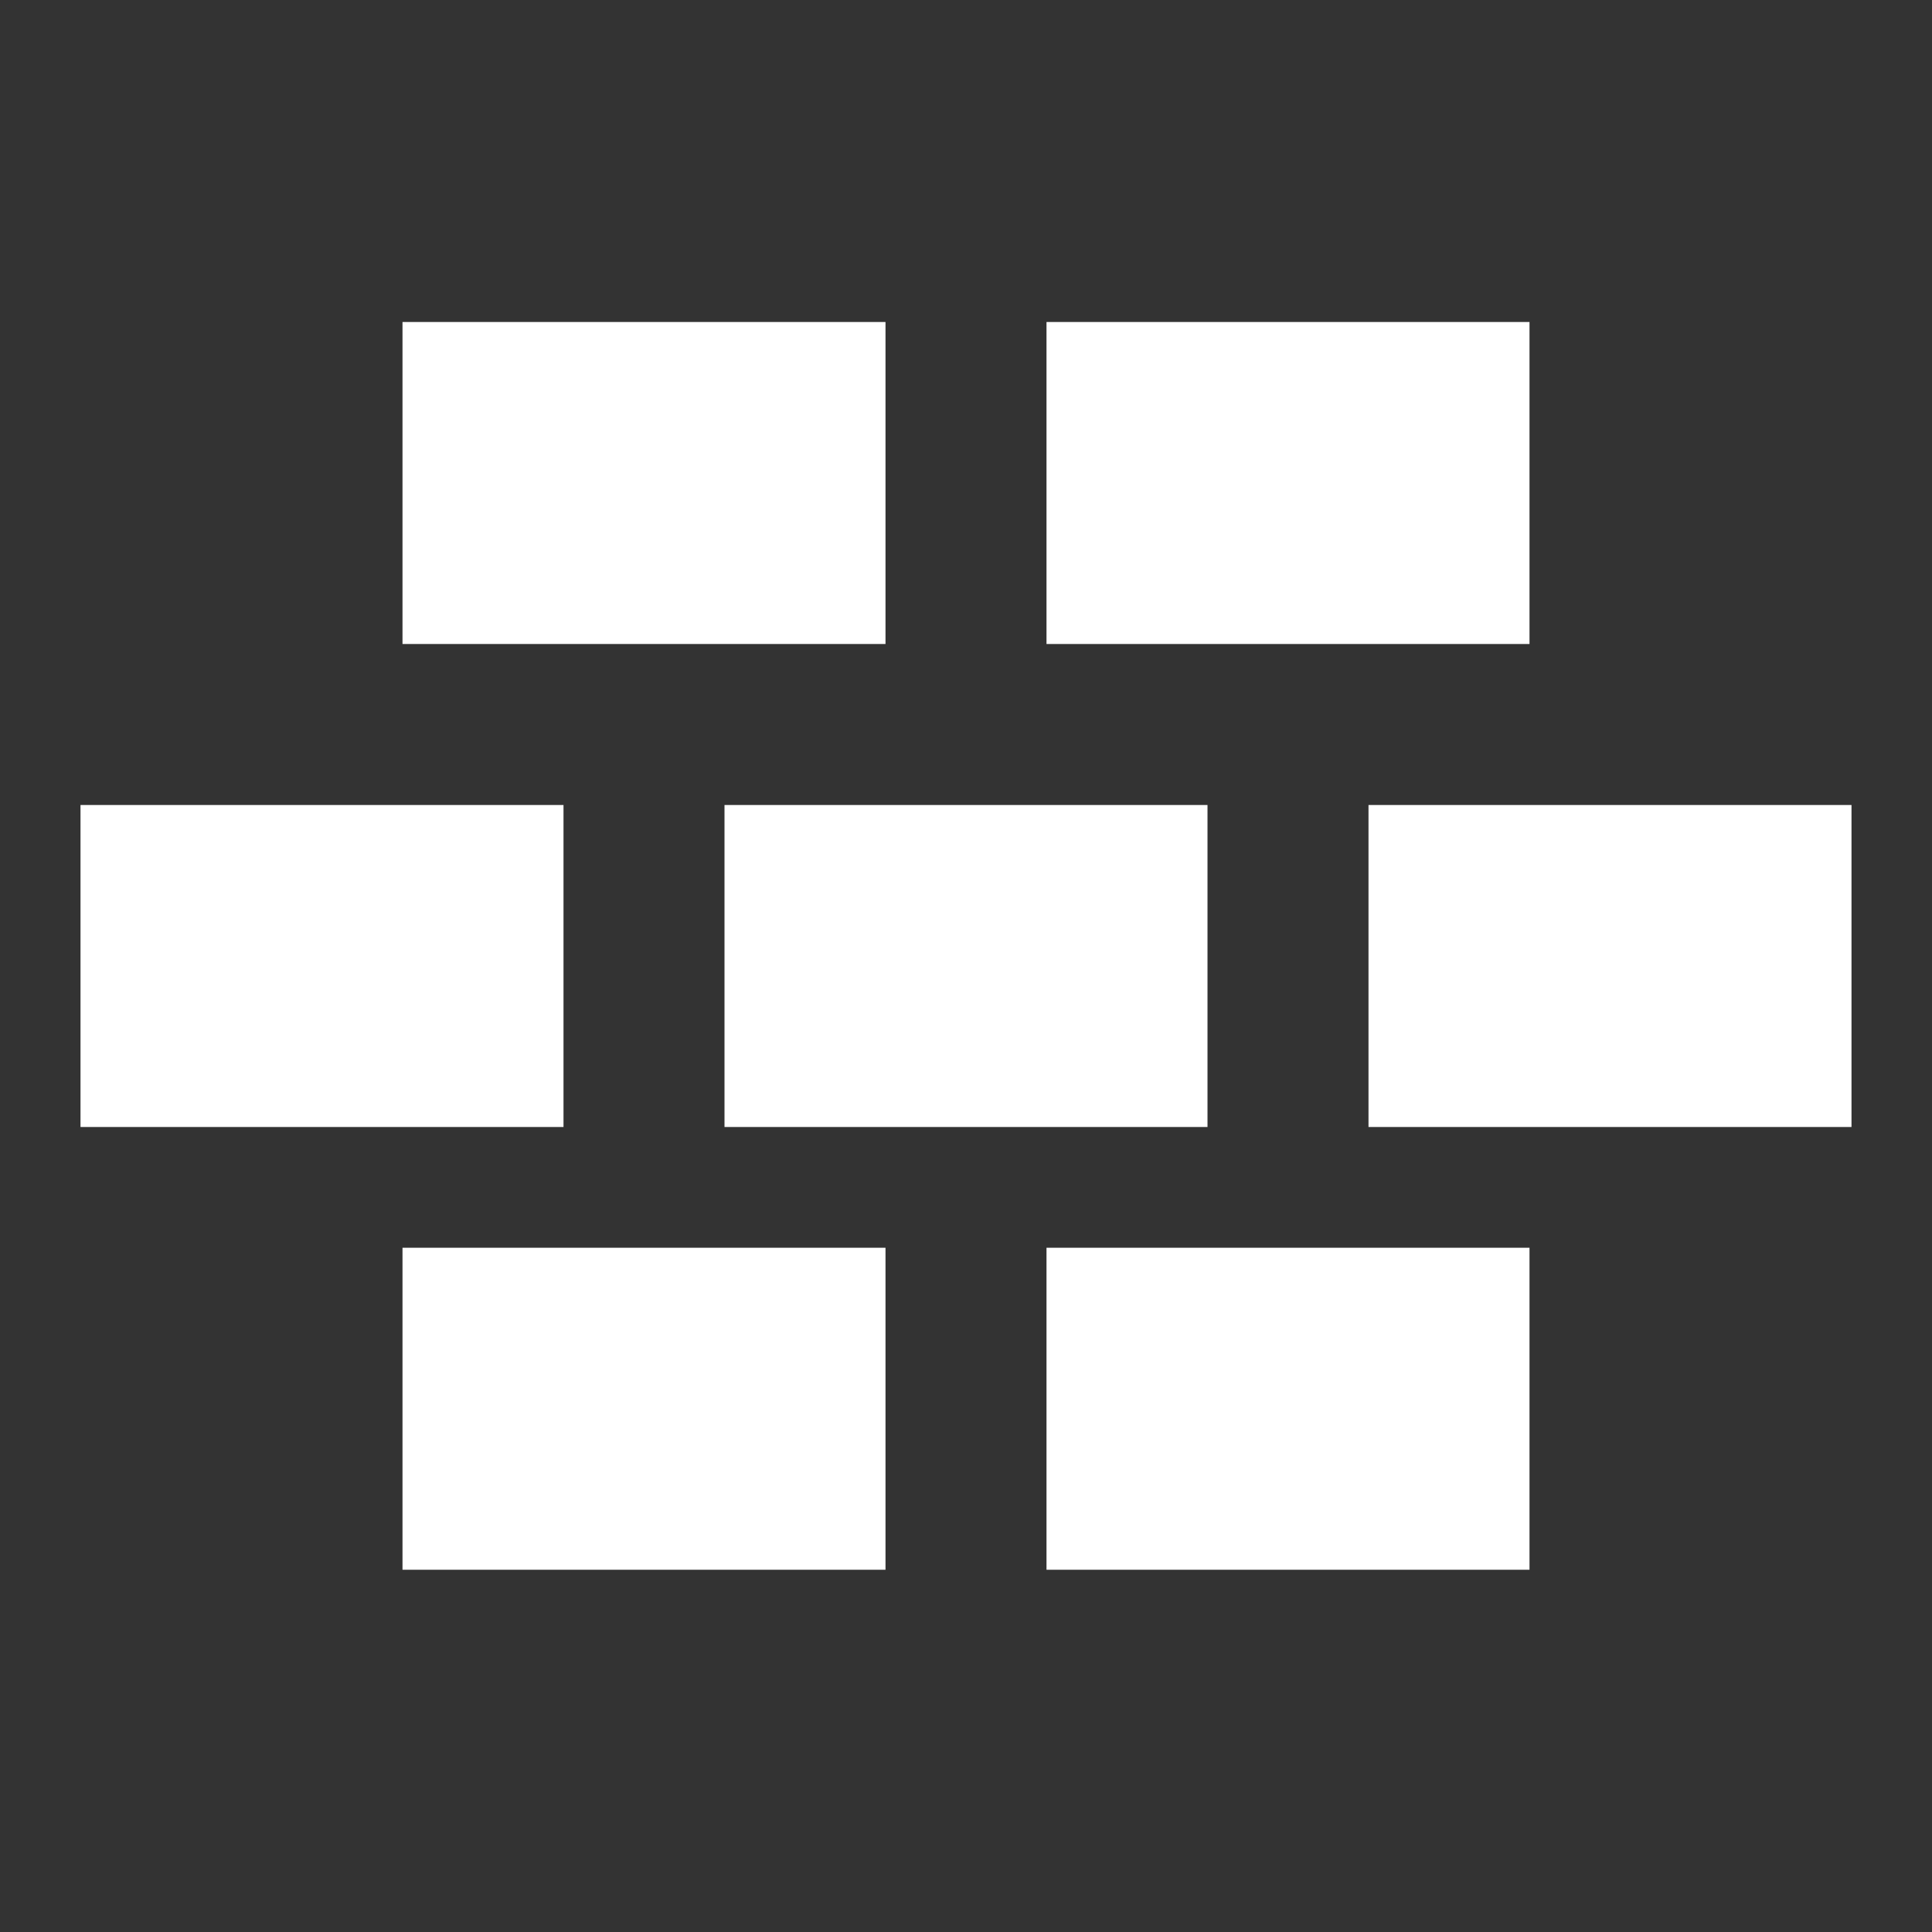
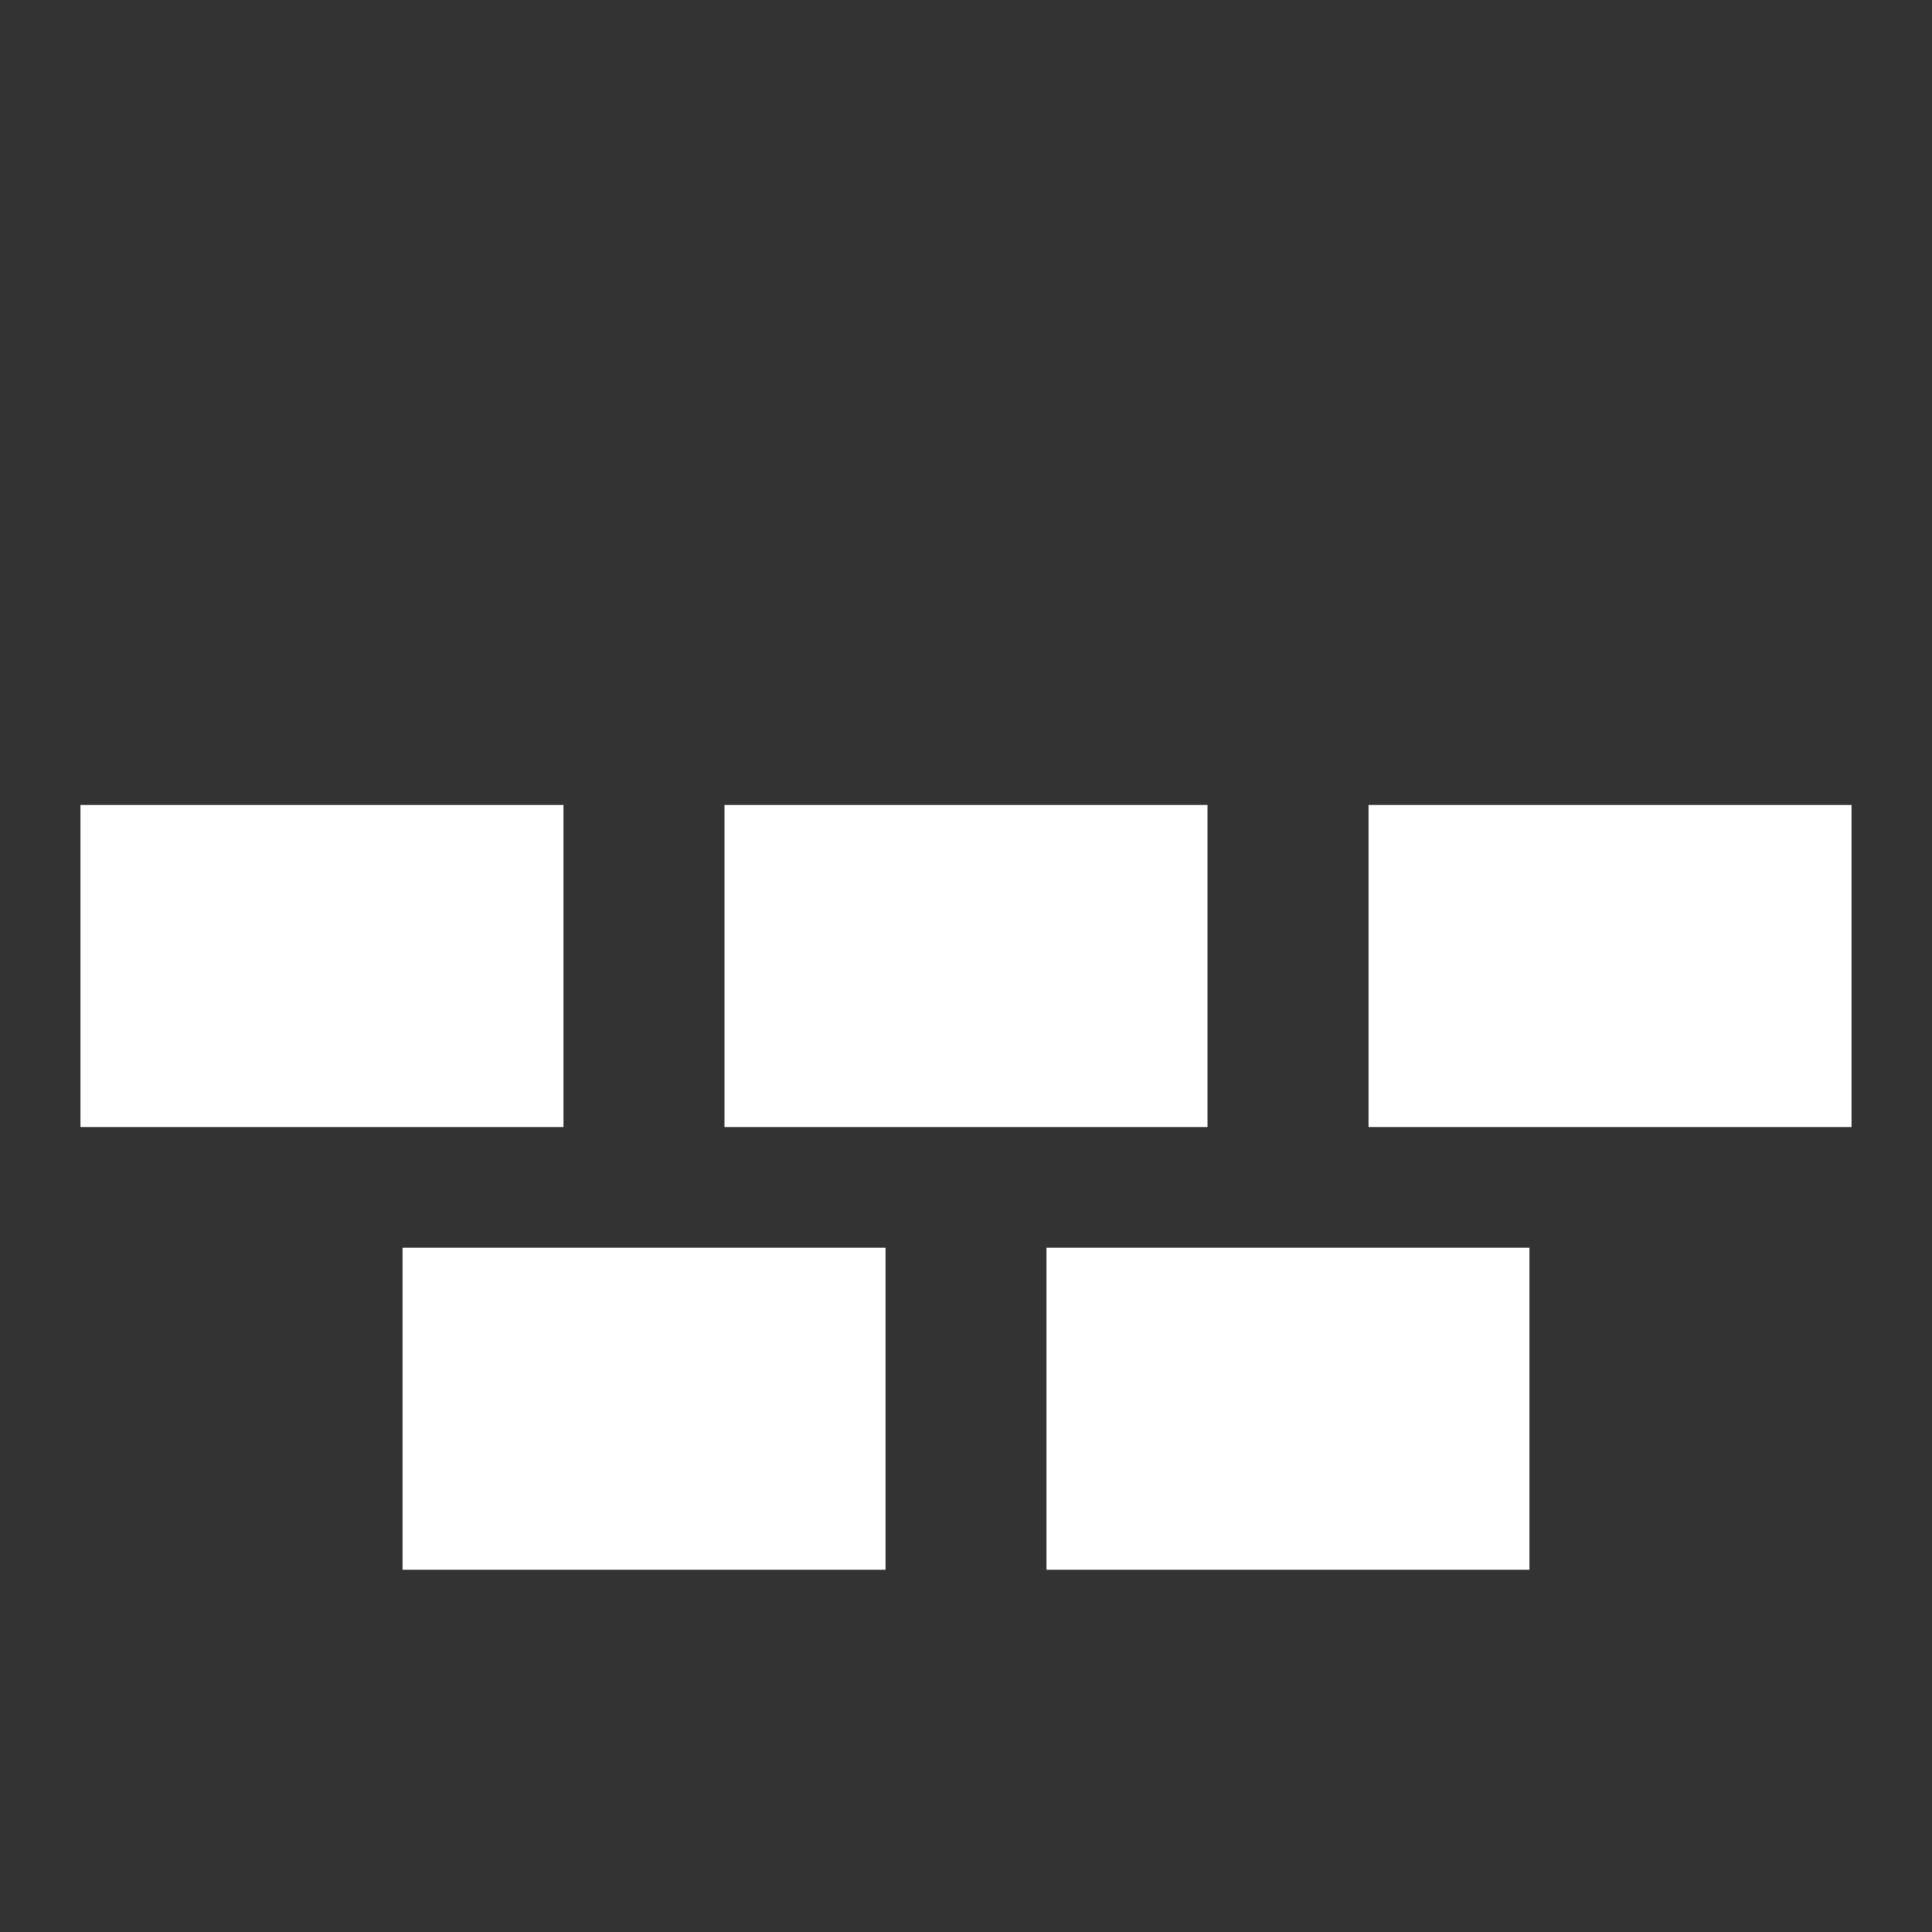
<svg xmlns="http://www.w3.org/2000/svg" version="1.1" id="Ebene_1" x="0px" y="0px" width="24px" height="24px" viewBox="0 0 24 24" style="enable-background:new 0 0 24 24;" xml:space="preserve">
  <rect x="0" y="0" width="24" height="24" fill="#333333" stroke="none" />
  <style type="text/css">
	.st0{fill:#FFFFFF;}
</style>
  <polyline class="st0" points="5,15.5 11,15.5 11,19.5 5,19.5 5,15.5 " />
  <polyline class="st0" points="1,10 7,10 7,14 1,14 1,10 " />
  <polyline class="st0" points="9,10 15,10 15,14 9,14 9,10 " />
  <polyline class="st0" points="17,10 23,10 23,14 17,14 17,10 " />
  <polyline class="st0" points="13,15.5 19,15.5 19,19.5 13,19.5 13,15.5 " />
-   <polyline class="st0" points="5,4 11,4 11,8 5,8 5,4 " />
-   <rect x="13" y="4" class="st0" width="6" height="4" />
</svg>